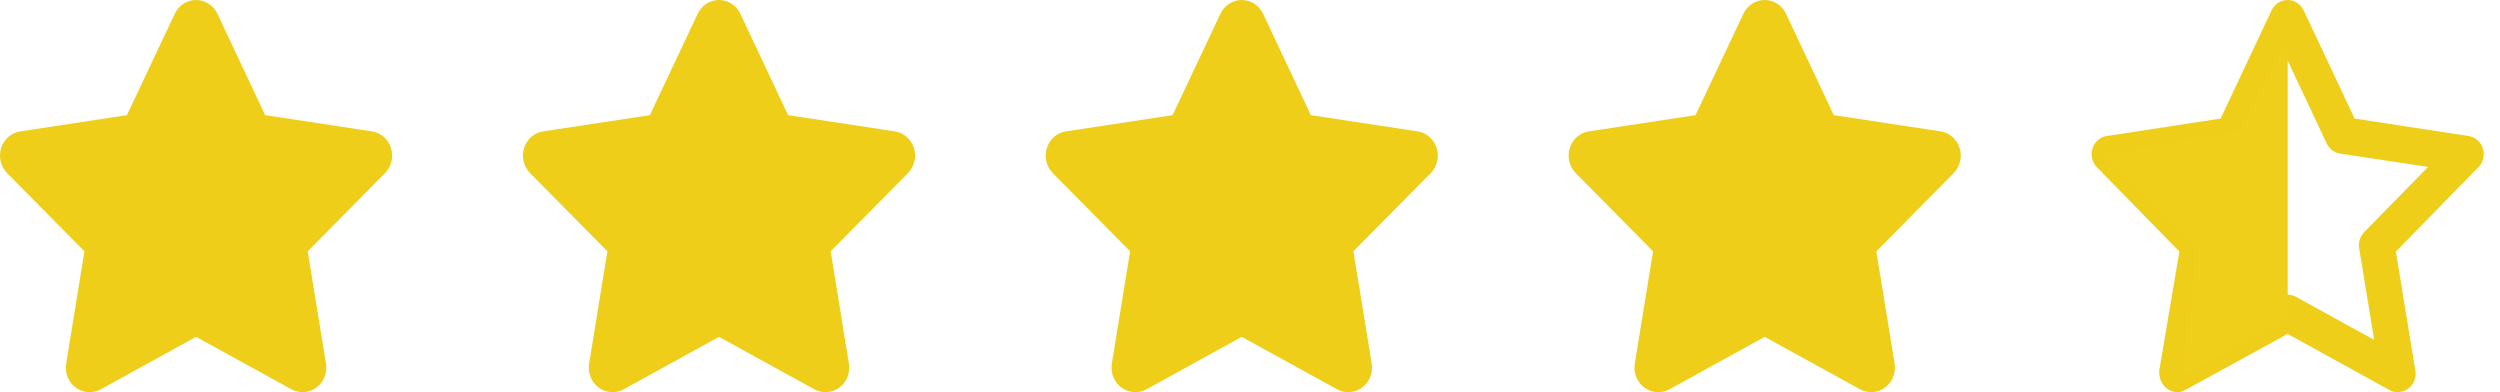
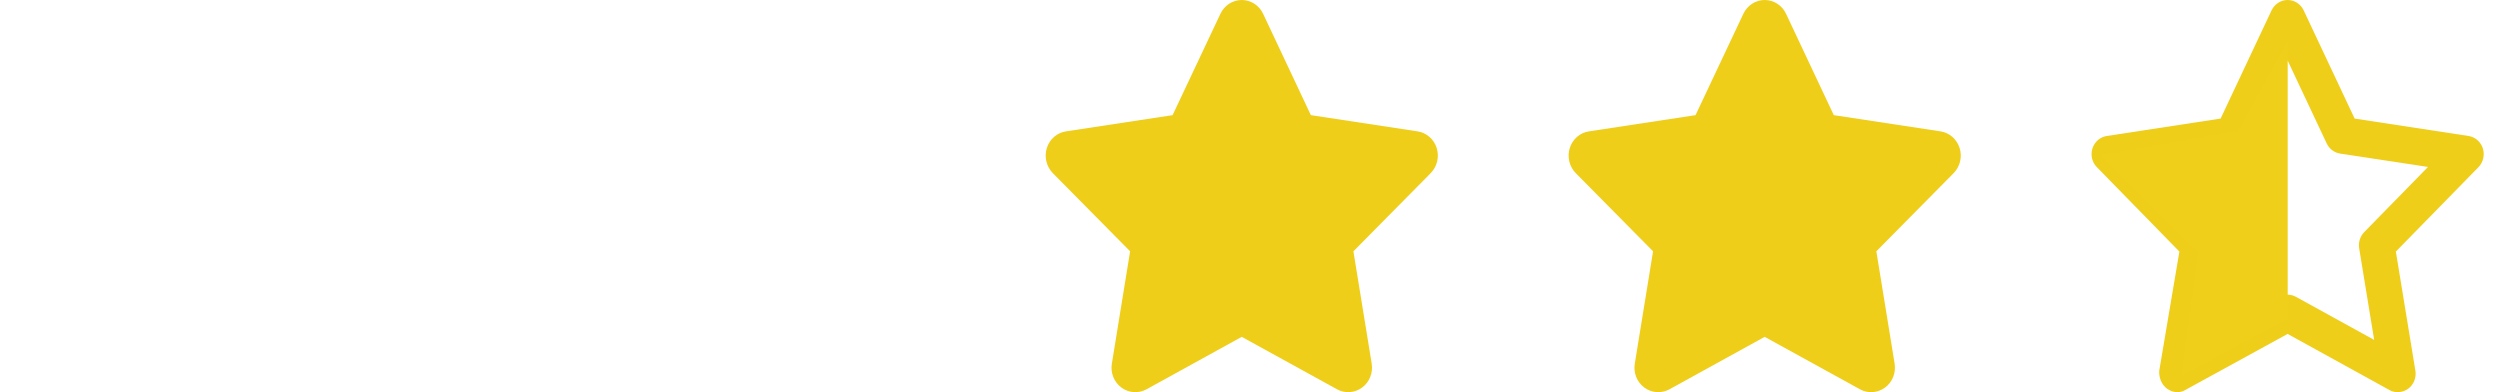
<svg xmlns="http://www.w3.org/2000/svg" width="102" height="16" viewBox="0 0 102 16" fill="none">
-   <path d="M10.819 4.698L15.173 5.36C15.533 5.413 15.836 5.676 15.951 6.035C16.067 6.397 15.973 6.791 15.712 7.06L12.555 10.253L13.3 14.834C13.361 15.209 13.213 15.59 12.91 15.812C12.61 16.034 12.213 16.062 11.889 15.884L7.999 13.743L4.111 15.884C3.784 16.062 3.387 16.034 3.087 15.812C2.787 15.59 2.636 15.209 2.7 14.834L3.445 10.253L0.287 7.06C0.027 6.791 -0.066 6.397 0.048 6.035C0.163 5.676 0.465 5.413 0.828 5.36L5.178 4.698L7.129 0.563C7.29 0.218 7.629 0 7.999 0C8.368 0 8.711 0.218 8.871 0.563L10.819 4.698Z" fill="#EFCE1A" />
-   <path d="M32.155 4.698L36.509 5.36C36.869 5.413 37.172 5.676 37.288 6.035C37.403 6.397 37.309 6.791 37.048 7.06L33.891 10.253L34.636 14.834C34.697 15.209 34.549 15.59 34.246 15.812C33.946 16.034 33.549 16.062 33.225 15.884L29.334 13.743L25.447 15.884C25.12 16.062 24.723 16.034 24.423 15.812C24.123 15.59 23.972 15.209 24.036 14.834L24.781 10.253L21.623 7.06C21.362 6.791 21.27 6.397 21.384 6.035C21.498 5.676 21.8 5.413 22.164 5.36L26.514 4.698L28.465 0.563C28.625 0.218 28.965 0 29.334 0C29.704 0 30.047 0.218 30.207 0.563L32.155 4.698Z" fill="#EFCE1A" />
  <path d="M53.483 4.698L57.837 5.36C58.197 5.413 58.501 5.676 58.616 6.035C58.731 6.397 58.637 6.791 58.376 7.06L55.219 10.253L55.965 14.834C56.025 15.209 55.877 15.59 55.574 15.812C55.274 16.034 54.877 16.062 54.553 15.884L50.663 13.743L46.776 15.884C46.448 16.062 46.051 16.034 45.752 15.812C45.452 15.59 45.3 15.209 45.364 14.834L46.109 10.253L42.951 7.06C42.691 6.791 42.598 6.397 42.712 6.035C42.827 5.676 43.129 5.413 43.492 5.36L47.842 4.698L49.793 0.563C49.954 0.218 50.293 0 50.663 0C51.032 0 51.375 0.218 51.535 0.563L53.483 4.698Z" fill="#EFCE1A" />
  <path d="M74.819 4.698L79.173 5.36C79.533 5.413 79.836 5.676 79.951 6.035C80.067 6.397 79.973 6.791 79.712 7.06L76.555 10.253L77.3 14.834C77.361 15.209 77.213 15.59 76.91 15.812C76.61 16.034 76.213 16.062 75.889 15.884L71.999 13.743L68.112 15.884C67.784 16.062 67.387 16.034 67.087 15.812C66.787 15.59 66.636 15.209 66.7 14.834L67.445 10.253L64.287 7.06C64.026 6.791 63.934 6.397 64.048 6.035C64.162 5.676 64.465 5.413 64.828 5.36L69.178 4.698L71.129 0.563C71.29 0.218 71.629 0 71.999 0C72.368 0 72.71 0.218 72.871 0.563L74.819 4.698Z" fill="#EFCE1A" />
  <path d="M93.335 0C93.614 0 93.868 0.164 93.99 0.423L96.069 4.838L100.715 5.548C100.988 5.589 101.212 5.785 101.3 6.054C101.385 6.326 101.315 6.623 101.122 6.82L97.751 10.264L98.548 15.125C98.594 15.406 98.481 15.694 98.254 15.859C98.03 16.025 97.706 16.047 97.487 15.912L93.335 13.624L89.158 15.912C88.94 16.047 88.643 16.025 88.415 15.859C88.191 15.694 88.079 15.406 88.097 15.125L88.919 10.264L85.552 6.82C85.356 6.623 85.286 6.326 85.372 6.054C85.458 5.785 85.684 5.589 85.957 5.548L90.601 4.838L92.68 0.423C92.804 0.164 93.056 0 93.335 0ZM93.335 2.468L91.743 5.851C91.637 6.073 91.431 6.229 91.195 6.267L87.609 6.811L90.213 9.47C90.38 9.642 90.455 9.889 90.416 10.13L89.804 13.868L92.992 12.112C93.207 11.993 93.465 11.993 93.677 12.112L96.866 13.868L96.254 10.13C96.214 9.889 96.293 9.642 96.46 9.47L99.063 6.811L95.478 6.267C95.238 6.229 95.032 6.073 94.929 5.851L93.335 2.468Z" fill="#EFCE1A" />
  <path d="M93.338 12.999V1.666L91.338 5.333L85.672 6.333L89.672 10.333L89.005 15.333L93.338 12.999Z" fill="#EFCF1A" />
</svg>